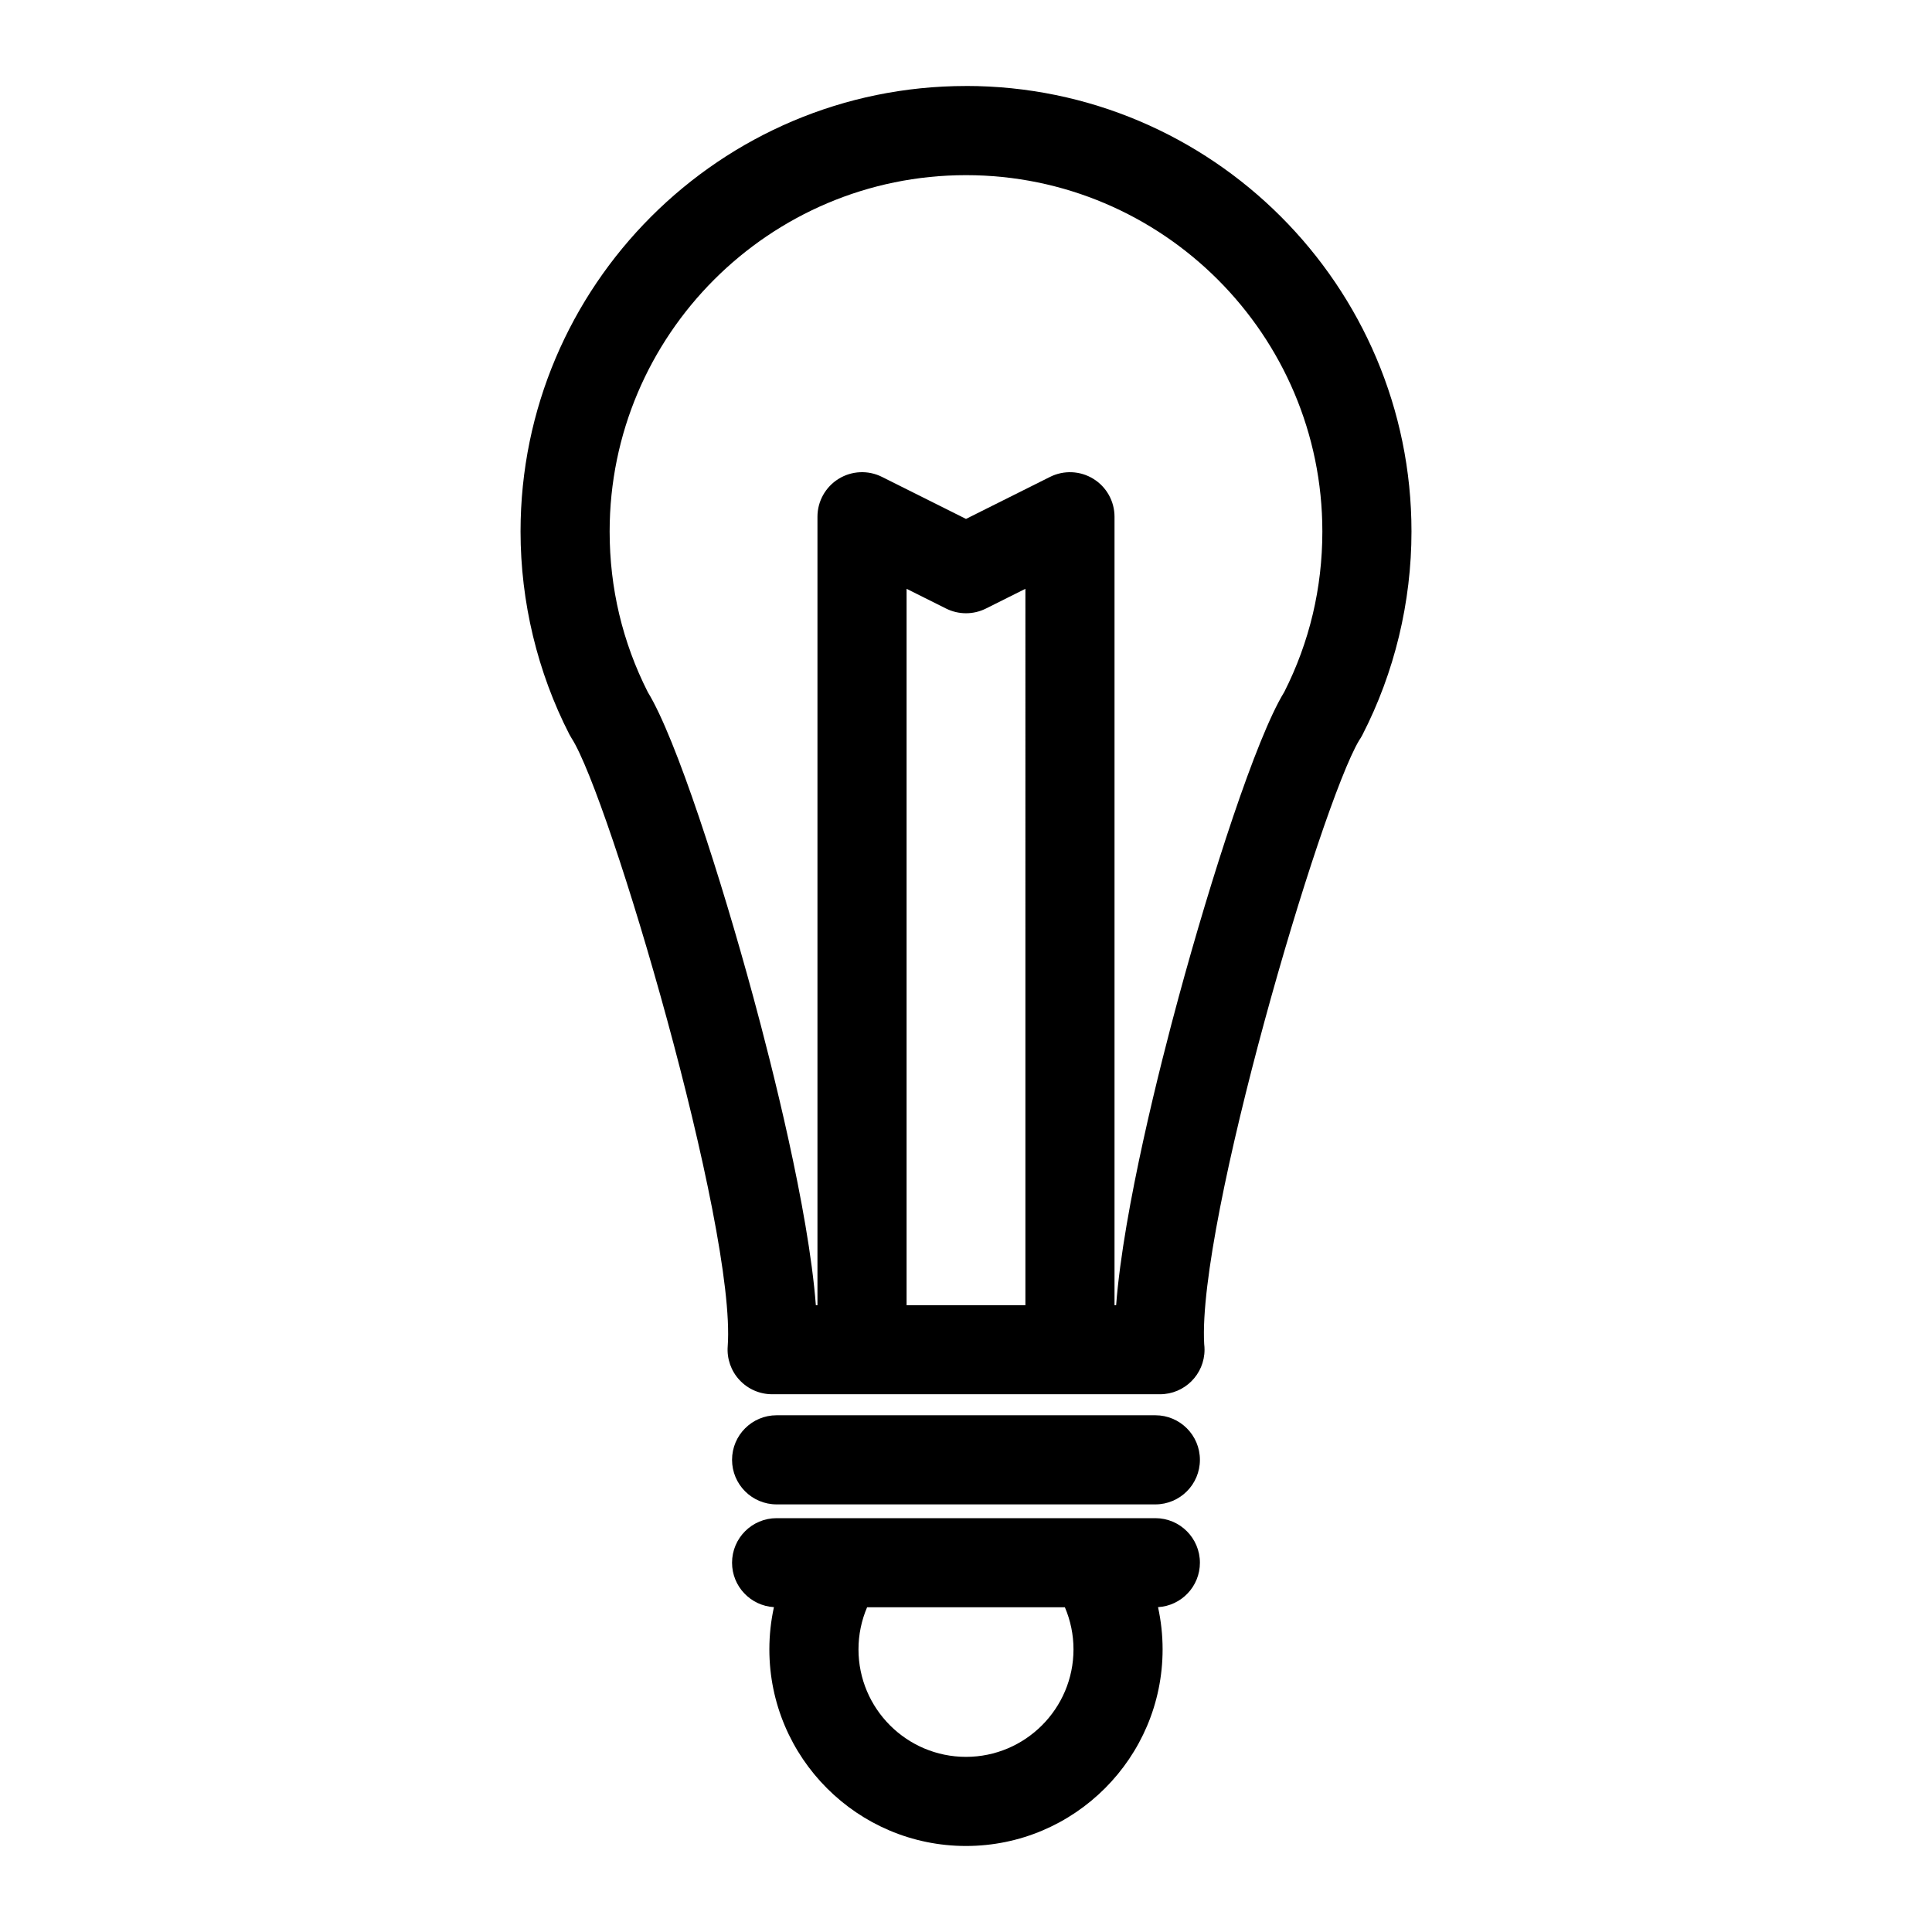
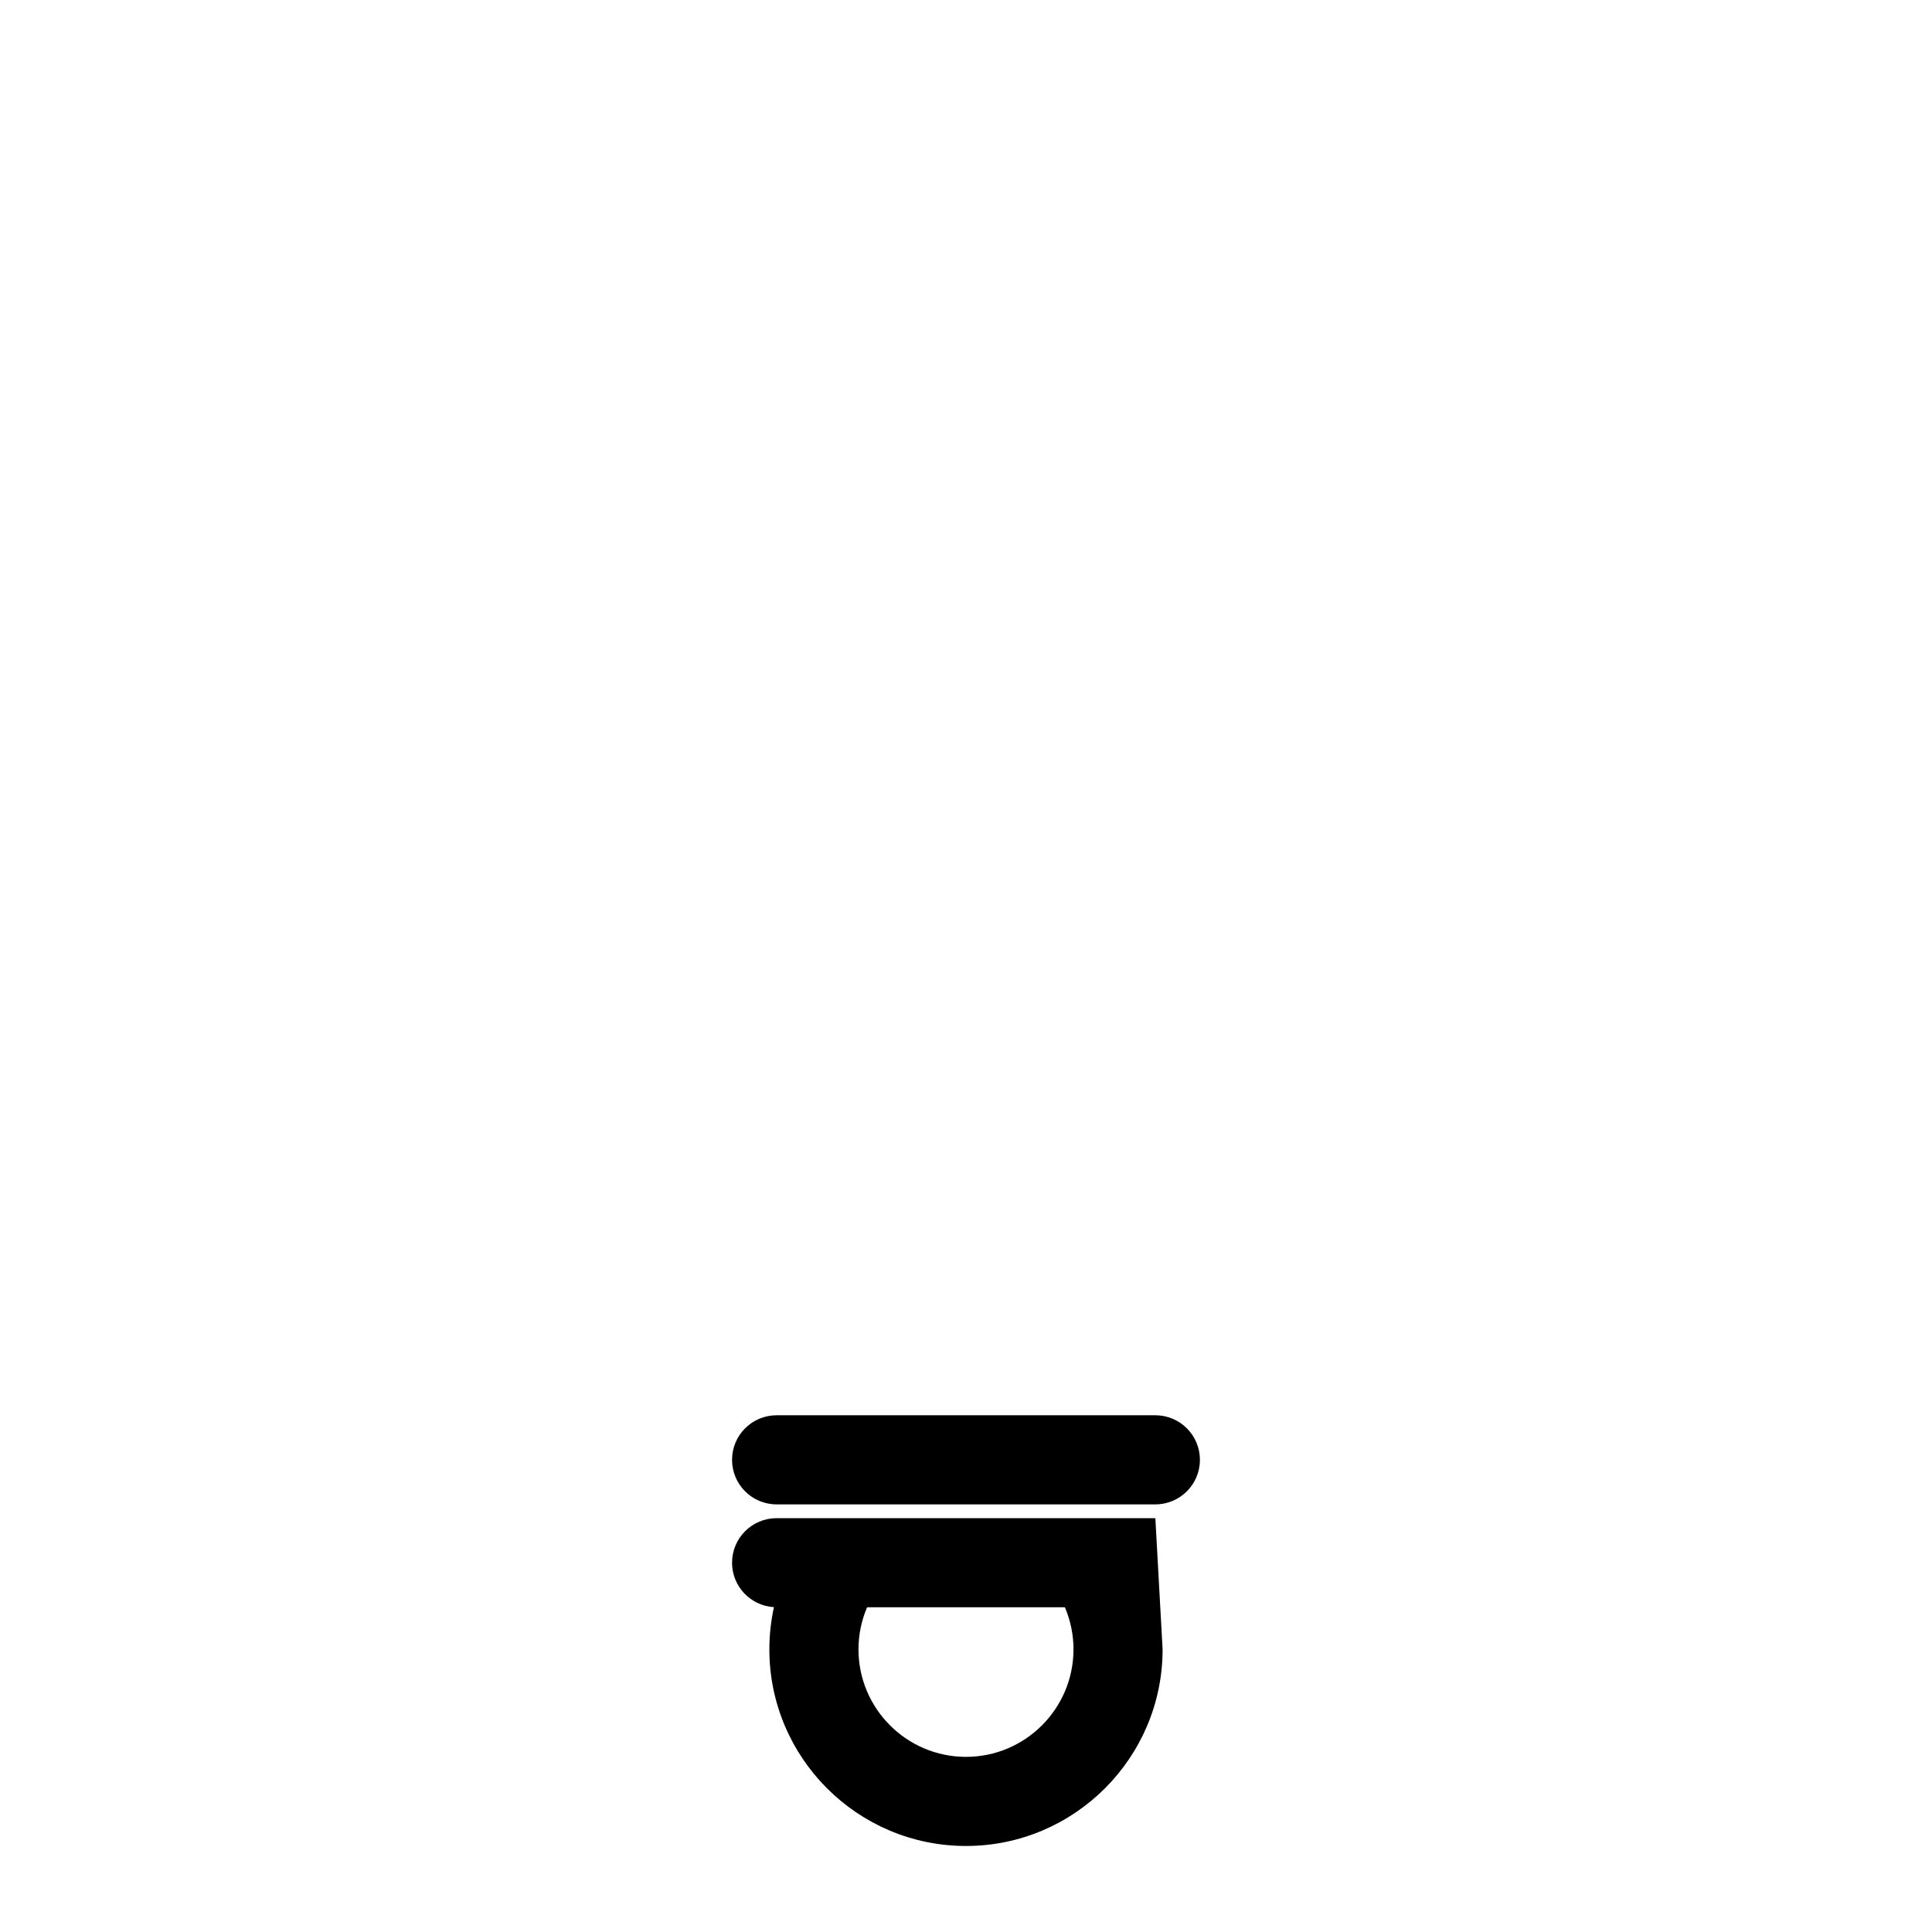
<svg xmlns="http://www.w3.org/2000/svg" fill="#000000" width="800px" height="800px" version="1.1" viewBox="144 144 512 512">
  <g>
-     <path d="m400 166.79c-65.094 0-118.05 52.957-118.05 118.05 0 18.672 4.473 37.273 12.941 53.785 0.18 0.352 0.379 0.695 0.594 1.027 9.938 15.359 43.703 129.62 41.363 161.16-0.242 3.273 0.887 6.504 3.125 8.906 2.234 2.406 5.367 3.773 8.652 3.773h102.76 0.02c6.523 0 11.809-5.285 11.809-11.809 0-0.5-0.031-0.996-0.09-1.48-1.852-32.031 30.809-142.86 41.074-160.02 0.305-0.434 0.582-0.895 0.832-1.379 8.523-16.562 13.027-35.219 13.027-53.961 0-65.102-52.957-118.06-118.05-118.06zm15.742 323.1h-31.488v-189.85l10.465 5.231c3.324 1.66 7.238 1.66 10.559 0l10.465-5.231zm68.586-162.48c-7.449 12.105-19.375 49.16-28.008 80.961-4.719 17.387-14.582 55.984-16.535 81.523h-0.426v-208.95c0-4.094-2.117-7.894-5.602-10.043-3.481-2.152-7.828-2.348-11.488-0.516l-22.27 11.133-22.27-11.137c-3.66-1.832-8.008-1.637-11.488 0.516-3.484 2.156-5.606 5.953-5.606 10.047v208.95h-0.426c-1.953-25.539-11.816-64.137-16.535-81.523-8.629-31.797-20.551-68.84-28-80.953-6.711-13.258-10.113-27.578-10.113-42.566 0-52.07 42.363-94.434 94.438-94.434s94.438 42.363 94.438 94.438c-0.004 14.988-3.402 29.301-10.109 42.559z" />
    <path d="m450.18 519.06h-100.37c-6.519 0-11.809 5.285-11.809 11.809 0 6.519 5.285 11.809 11.809 11.809h100.37c6.519 0 11.809-5.285 11.809-11.809 0.004-6.519-5.285-11.809-11.805-11.809z" />
-     <path d="m450.18 546.33h-17.156-0.113-65.855-0.047-17.199c-6.519 0-11.809 5.285-11.809 11.809 0 6.281 4.91 11.402 11.098 11.773-0.797 3.644-1.211 7.391-1.211 11.188 0.004 28.73 23.379 52.105 52.109 52.105s52.105-23.375 52.105-52.105c0-3.797-0.414-7.543-1.211-11.188 6.188-0.367 11.098-5.492 11.098-11.773 0-6.519-5.289-11.809-11.809-11.809zm-50.184 63.258c-15.707 0-28.488-12.781-28.488-28.488 0-3.883 0.789-7.652 2.281-11.152h52.418c1.492 3.5 2.281 7.269 2.281 11.152-0.004 15.711-12.785 28.488-28.492 28.488z" />
+     <path d="m450.18 546.33h-17.156-0.113-65.855-0.047-17.199c-6.519 0-11.809 5.285-11.809 11.809 0 6.281 4.91 11.402 11.098 11.773-0.797 3.644-1.211 7.391-1.211 11.188 0.004 28.73 23.379 52.105 52.109 52.105s52.105-23.375 52.105-52.105zm-50.184 63.258c-15.707 0-28.488-12.781-28.488-28.488 0-3.883 0.789-7.652 2.281-11.152h52.418c1.492 3.5 2.281 7.269 2.281 11.152-0.004 15.711-12.785 28.488-28.492 28.488z" />
  </g>
</svg>